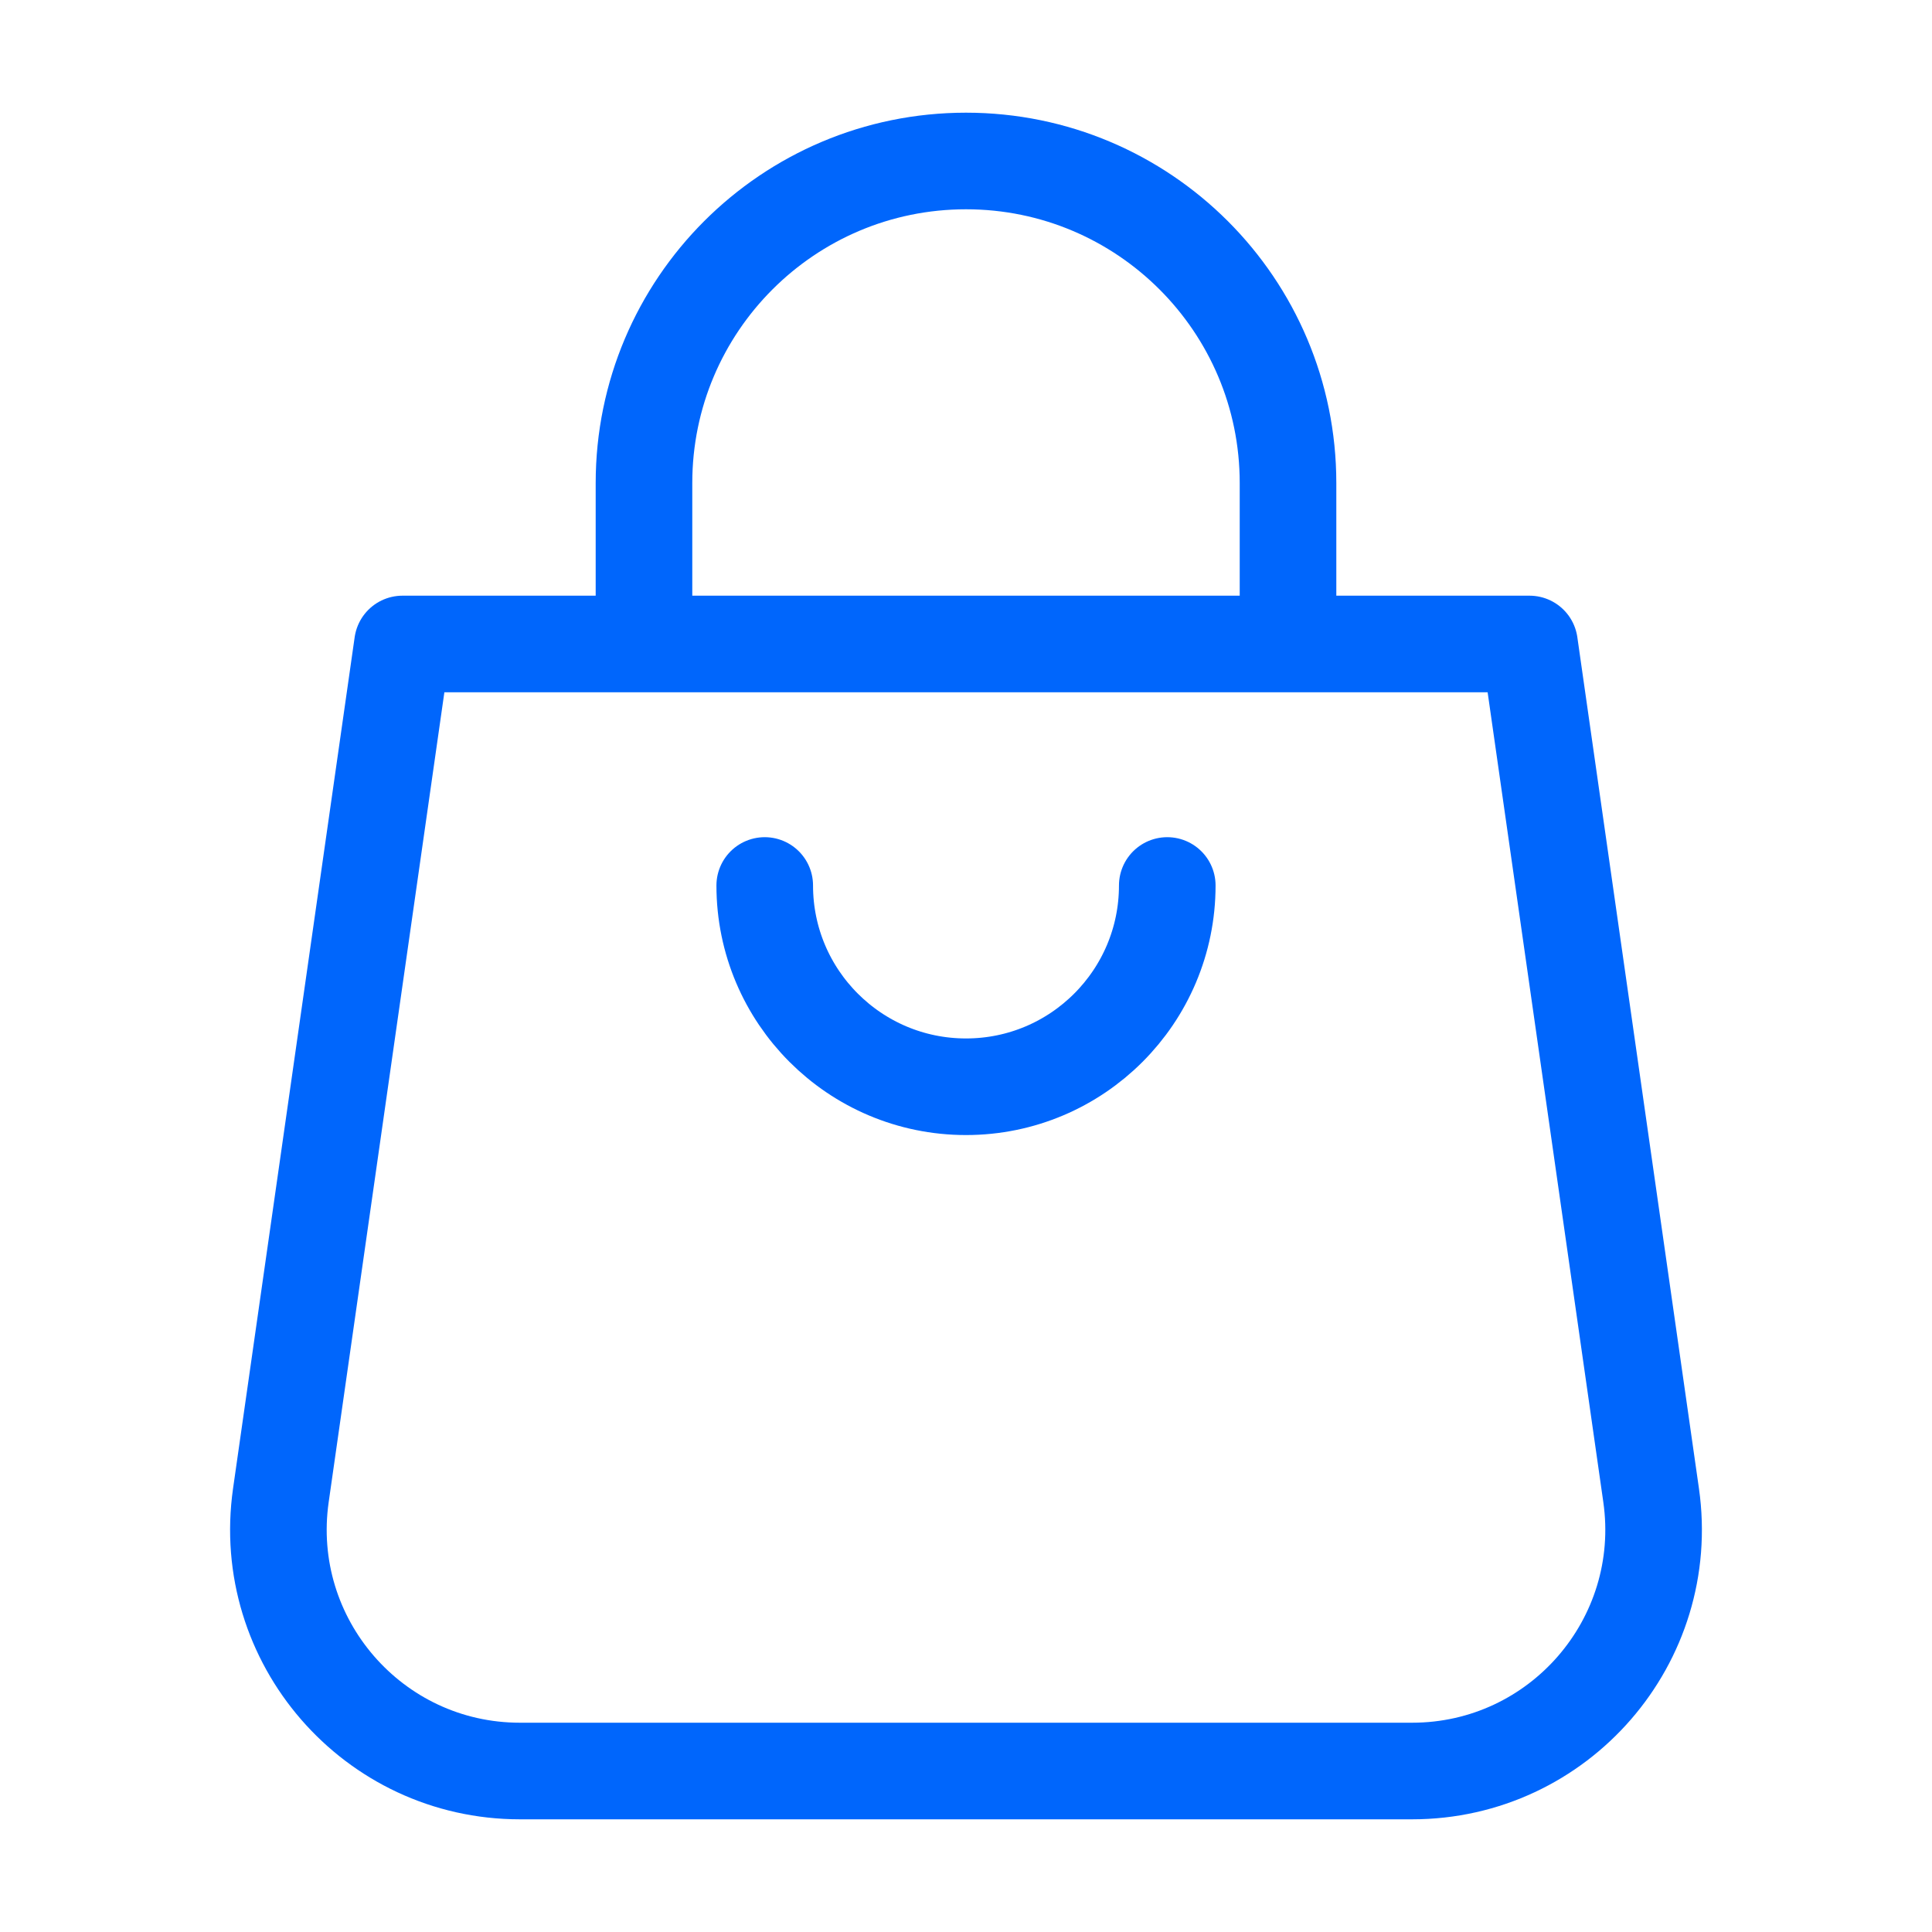
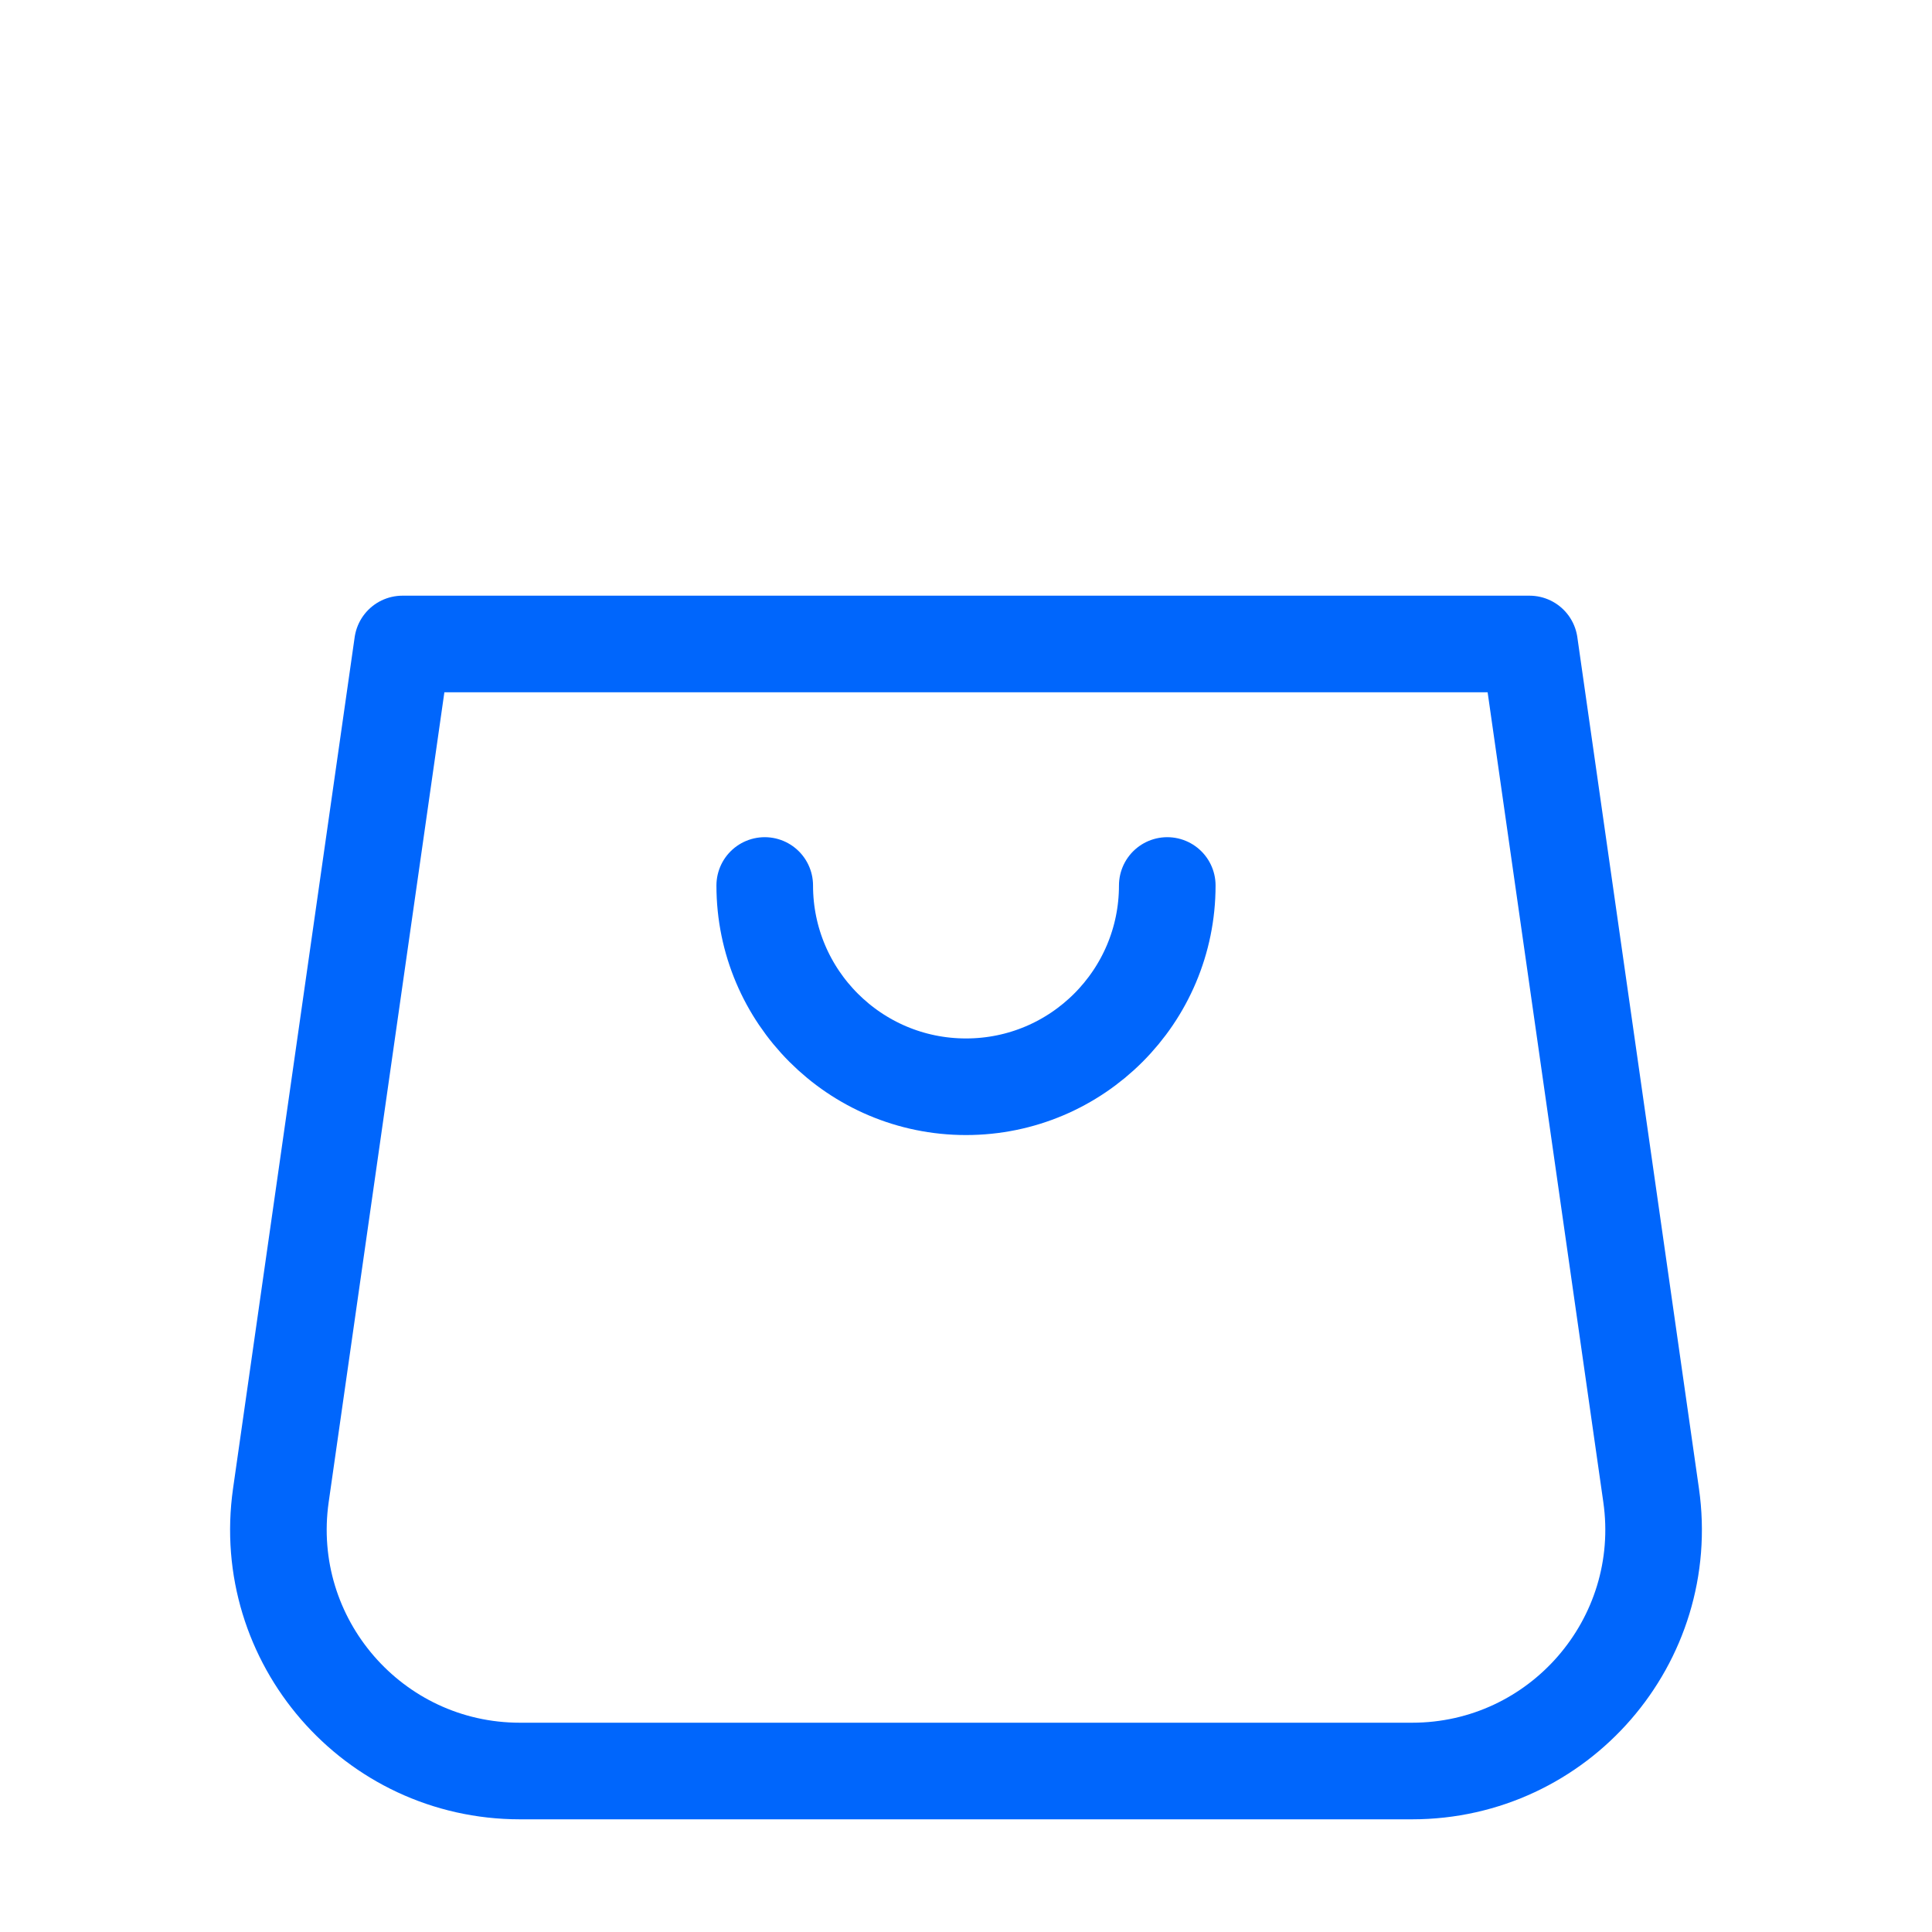
<svg xmlns="http://www.w3.org/2000/svg" width="40" height="40" viewBox="0 0 40 40" fill="none">
-   <path d="M13.333 13.333V10C13.333 6.318 16.318 3.333 20 3.333C23.682 3.333 26.667 6.318 26.667 10V13.333" stroke="#0066FC" stroke-width="2" stroke-linejoin="round" />
  <path d="M24.167 18.333C24.167 20.634 22.301 22.5 20 22.5C17.699 22.5 15.833 20.634 15.833 18.333" stroke="#0066FC" stroke-width="2" stroke-linecap="round" stroke-linejoin="round" />
  <path d="M31.667 13.333H8.333L5.815 30.959C5.385 33.972 7.722 36.667 10.765 36.667H29.235C32.278 36.667 34.615 33.972 34.185 30.959L31.667 13.333Z" stroke="#0066FC" stroke-width="2" stroke-linejoin="round" />
</svg>